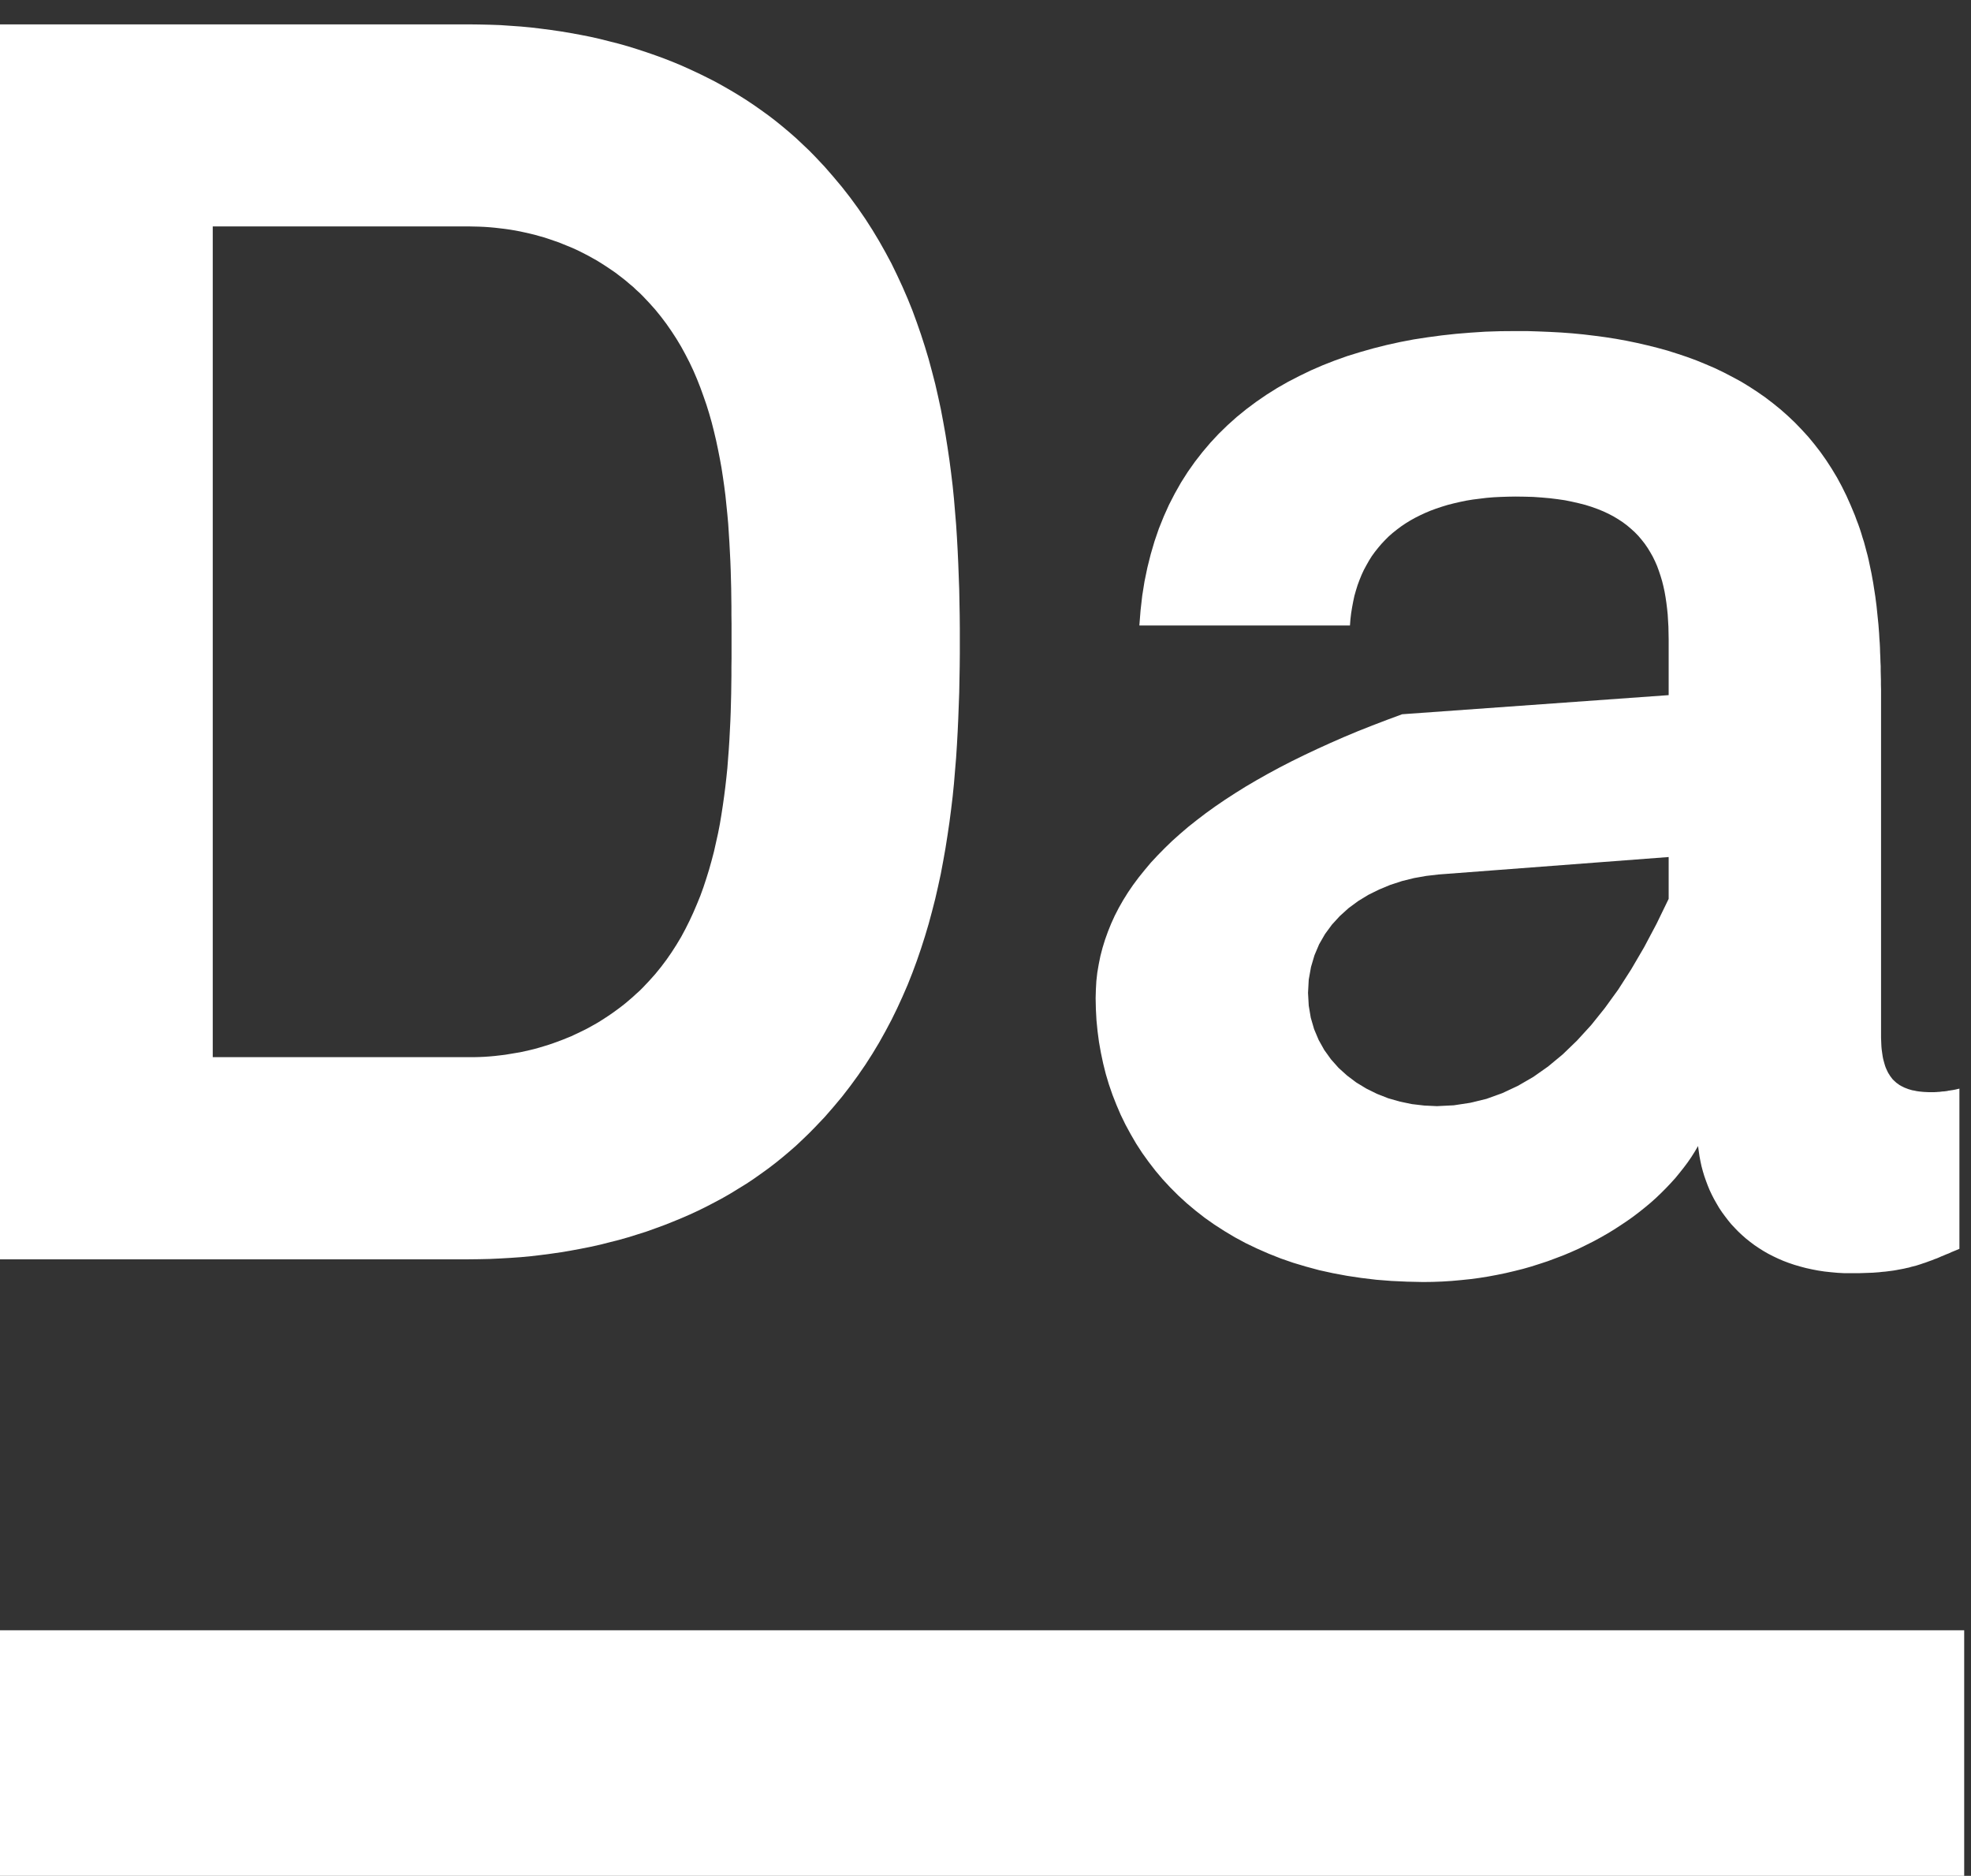
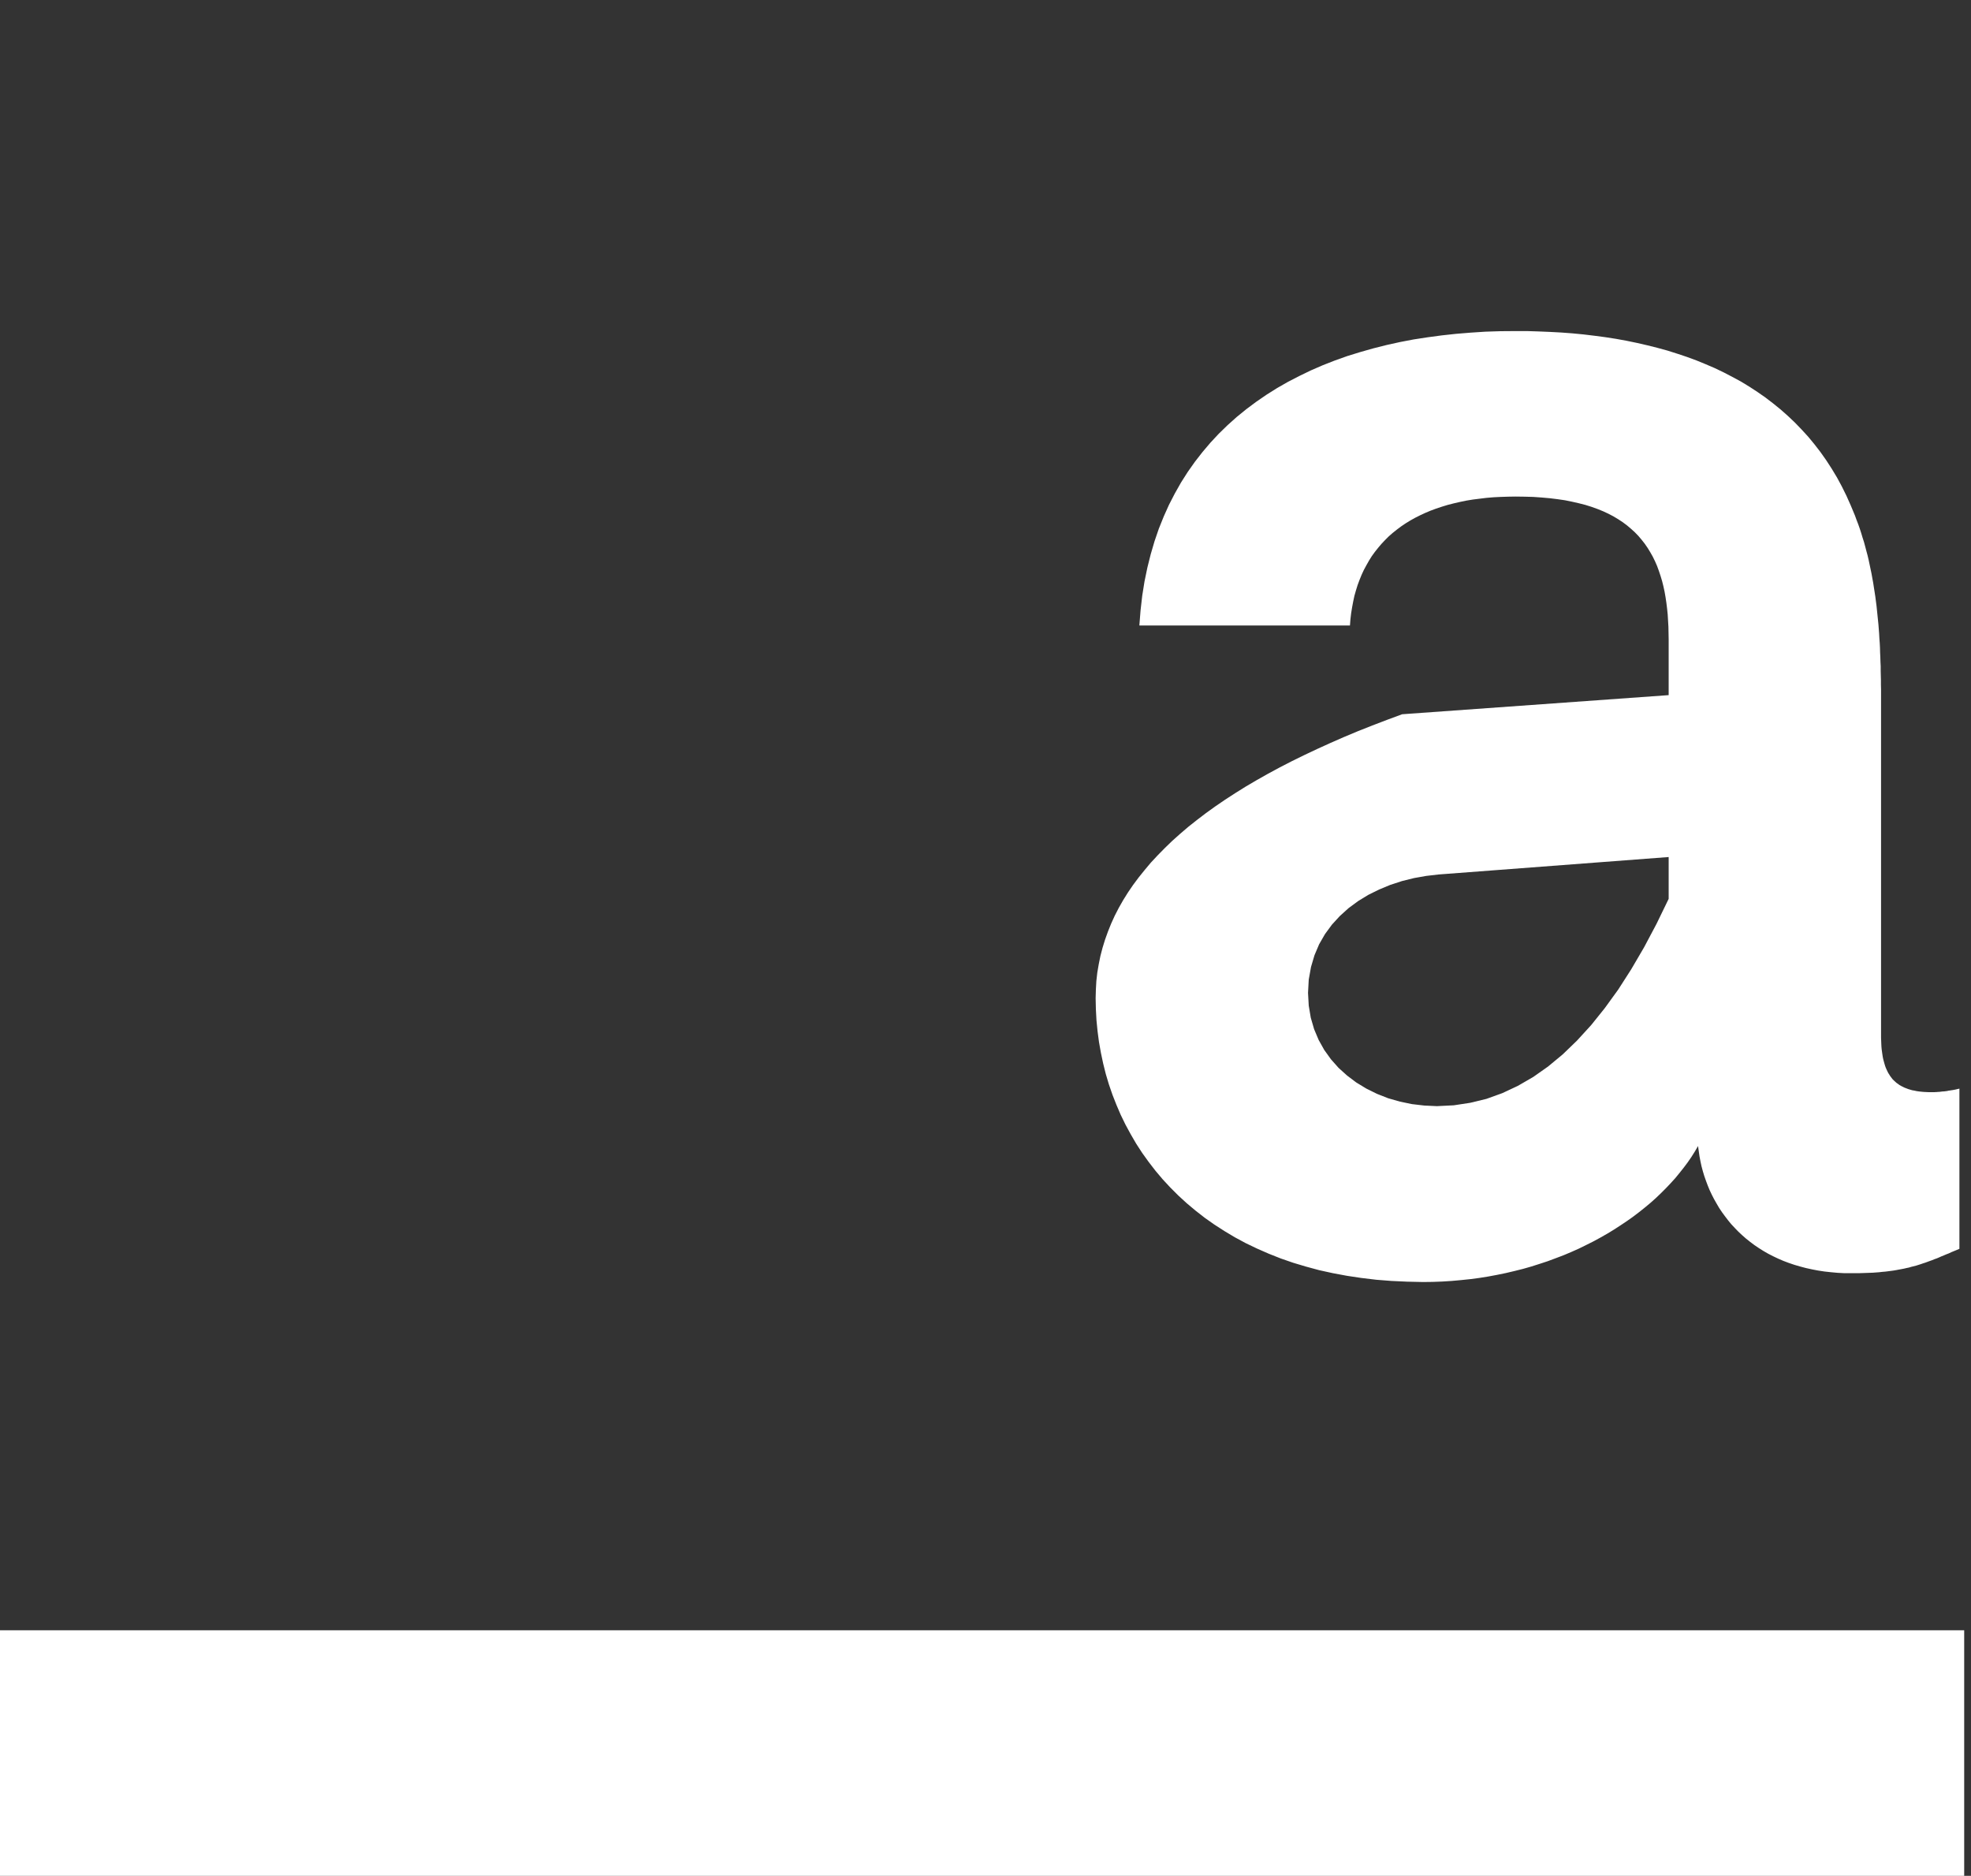
<svg xmlns="http://www.w3.org/2000/svg" xmlns:xlink="http://www.w3.org/1999/xlink" version="1.1" preserveAspectRatio="xMidYMid meet" viewBox="0 0 165 157" width="165" height="157">
  <rect x="0" y="0" width="165" height="157" fill="#333333" stroke="none" />
  <defs>
-     <path d="M41 2.07L41.87 2.1L42.74 2.16L43.6 2.22L44.45 2.3L45.29 2.4L46.13 2.51L46.96 2.63L47.79 2.77L48.61 2.92L49.42 3.08L50.22 3.26L51.01 3.46L51.8 3.66L52.58 3.88L53.35 4.12L54.11 4.37L54.86 4.63L55.6 4.9L56.34 5.19L57.06 5.49L57.77 5.81L58.48 6.14L59.17 6.48L59.86 6.83L60.53 7.2L61.19 7.58L61.84 7.97L62.49 8.38L63.12 8.8L63.73 9.23L64.34 9.67L64.94 10.13L65.52 10.6L66.09 11.08L66.65 11.57L67.19 12.08L67.73 12.59L68.25 13.12L69.03 13.95L69.77 14.8L70.49 15.66L71.17 16.53L71.82 17.42L72.44 18.32L73.03 19.24L73.59 20.17L74.12 21.11L74.63 22.06L75.1 23.03L75.55 24L75.98 24.99L76.38 25.98L76.75 26.99L77.1 28L77.43 29.02L77.74 30.05L78.02 31.09L78.29 32.13L78.53 33.18L78.76 34.24L78.96 35.3L79.15 36.36L79.32 37.43L79.48 38.51L79.62 39.58L79.75 40.66L79.86 41.75L79.95 42.83L80.04 43.91L80.11 45L80.17 46.09L80.22 47.17L80.26 48.26L80.3 49.34L80.32 50.42L80.34 51.5L80.35 52.58L80.35 53.65L80.35 54.72L80.34 55.8L80.32 56.88L80.3 57.97L80.26 59.05L80.22 60.14L80.17 61.23L80.11 62.32L80.04 63.41L79.95 64.49L79.86 65.58L79.75 66.67L79.62 67.75L79.48 68.83L79.32 69.91L79.15 70.99L78.96 72.06L78.76 73.13L78.53 74.19L78.29 75.24L78.02 76.29L77.74 77.33L77.43 78.37L77.1 79.4L76.75 80.42L76.38 81.42L75.98 82.43L75.55 83.42L75.1 84.4L74.63 85.36L74.12 86.32L73.59 87.27L73.03 88.2L72.44 89.12L71.82 90.02L71.17 90.91L70.49 91.79L69.77 92.65L69.03 93.5L68.25 94.32L67.73 94.85L67.19 95.37L66.65 95.88L66.09 96.37L65.52 96.85L64.94 97.32L64.34 97.78L63.73 98.22L63.12 98.65L62.49 99.07L61.84 99.47L61.19 99.87L60.53 100.25L59.86 100.61L59.17 100.97L58.48 101.31L57.77 101.64L57.06 101.95L56.33 102.25L55.6 102.54L54.86 102.81L54.11 103.08L53.35 103.32L52.58 103.56L51.8 103.78L51.01 103.98L50.22 104.18L49.41 104.36L48.6 104.52L47.79 104.67L46.96 104.81L46.13 104.93L45.29 105.04L44.44 105.14L43.59 105.22L42.73 105.28L41.86 105.33L40.99 105.37L40.11 105.39L39.23 105.4L-1 105.4L-1 2.04L39.24 2.04L40.12 2.05L41 2.07ZM17.81 88.48L39.23 88.48L39.68 88.48L40.12 88.47L40.56 88.45L40.99 88.42L41.43 88.38L41.86 88.33L42.28 88.28L42.7 88.21L43.12 88.14L43.54 88.07L43.95 87.98L44.35 87.89L44.76 87.79L45.15 87.68L45.55 87.56L45.94 87.44L46.32 87.31L46.7 87.17L47.08 87.03L47.45 86.88L47.82 86.73L48.18 86.56L48.54 86.39L48.89 86.22L49.24 86.04L49.58 85.85L49.92 85.66L50.25 85.46L50.58 85.25L50.9 85.04L51.21 84.83L51.53 84.6L51.83 84.38L52.13 84.15L52.43 83.91L52.71 83.67L53 83.42L53.27 83.17L53.55 82.92L53.81 82.66L54.34 82.1L54.85 81.53L55.33 80.94L55.79 80.33L56.22 79.71L56.63 79.07L57.02 78.42L57.38 77.75L57.72 77.07L58.04 76.38L58.34 75.68L58.63 74.97L58.89 74.25L59.13 73.52L59.36 72.78L59.57 72.03L59.77 71.27L59.94 70.51L60.11 69.75L60.26 68.98L60.39 68.2L60.51 67.42L60.62 66.64L60.72 65.86L60.81 65.07L60.89 64.29L60.95 63.5L61.01 62.72L61.06 61.94L61.1 61.16L61.14 60.38L61.17 59.61L61.19 58.84L61.21 58.07L61.22 57.32L61.23 56.57L61.23 55.83L61.24 55.09L61.24 54.37L61.24 53.65L61.24 52.93L61.24 52.21L61.23 51.47L61.23 50.73L61.22 49.99L61.21 49.23L61.19 48.47L61.17 47.71L61.14 46.94L61.1 46.16L61.06 45.39L61.01 44.61L60.96 43.83L60.89 43.05L60.81 42.27L60.73 41.49L60.63 40.71L60.52 39.94L60.4 39.16L60.26 38.39L60.11 37.63L59.95 36.87L59.77 36.11L59.58 35.36L59.37 34.62L59.14 33.88L58.89 33.16L58.63 32.44L58.35 31.73L58.05 31.03L57.73 30.35L57.38 29.67L57.02 29.01L56.63 28.36L56.22 27.73L55.79 27.11L55.33 26.5L54.85 25.91L54.34 25.34L53.81 24.78L53.55 24.52L53.27 24.27L53 24.01L52.71 23.77L52.43 23.53L52.13 23.29L51.83 23.06L51.53 22.83L51.21 22.61L50.9 22.4L50.58 22.19L50.25 21.98L49.92 21.78L49.58 21.59L49.24 21.4L48.89 21.22L48.54 21.04L48.18 20.87L47.82 20.71L47.45 20.56L47.08 20.41L46.7 20.26L46.32 20.13L45.94 20L45.55 19.87L45.15 19.76L44.76 19.65L44.35 19.55L43.95 19.46L43.54 19.37L43.12 19.29L42.7 19.22L42.28 19.16L41.86 19.11L41.43 19.06L40.99 19.02L40.56 18.99L40.12 18.97L39.68 18.96L39.23 18.95L17.81 18.95L17.81 88.48Z" id="c9UZMxEP0" />
    <path d="M128.79 27.74L129.75 27.78L130.69 27.83L131.63 27.9L132.56 27.99L133.47 28.1L134.38 28.22L135.28 28.36L136.16 28.52L137.03 28.7L137.9 28.9L138.74 29.11L139.58 29.34L140.4 29.6L141.21 29.87L142 30.16L142.78 30.48L143.55 30.81L144.3 31.17L145.03 31.55L145.75 31.94L146.44 32.36L147.13 32.81L147.79 33.27L148.43 33.76L149.06 34.27L149.67 34.81L150.25 35.36L150.82 35.95L151.37 36.55L151.89 37.18L152.4 37.84L152.88 38.52L153.34 39.23L153.78 39.96L154.19 40.72L154.58 41.51L154.94 42.32L155.29 43.16L155.42 43.52L155.56 43.88L155.69 44.25L155.81 44.62L155.92 44.99L156.04 45.36L156.14 45.73L156.24 46.11L156.34 46.48L156.43 46.86L156.51 47.24L156.59 47.62L156.67 48L156.74 48.39L156.81 48.77L156.87 49.16L156.93 49.54L156.99 49.93L157.04 50.32L157.09 50.7L157.13 51.09L157.17 51.48L157.21 51.87L157.25 52.26L157.28 52.65L157.31 53.04L157.33 53.43L157.36 53.82L157.38 54.21L157.39 54.6L157.41 54.99L157.42 55.37L157.44 55.76L157.44 56.15L157.45 56.54L157.46 56.92L157.46 57.31L157.47 57.69L157.47 58.08L157.47 58.46L157.47 86.6L157.47 86.86L157.48 87.11L157.49 87.35L157.5 87.58L157.52 87.81L157.55 88.03L157.58 88.24L157.61 88.44L157.65 88.64L157.7 88.83L157.75 89.01L157.8 89.18L157.86 89.35L157.93 89.51L158 89.66L158.07 89.8L158.16 89.94L158.24 90.07L158.34 90.2L158.43 90.32L158.54 90.43L158.65 90.53L158.76 90.63L158.89 90.72L159.01 90.81L159.15 90.89L159.29 90.96L159.43 91.03L159.59 91.09L159.74 91.15L159.91 91.2L160.08 91.25L160.26 91.28L160.44 91.32L160.64 91.35L160.83 91.37L161.04 91.39L161.25 91.4L161.47 91.41L161.7 91.41L161.78 91.41L161.87 91.41L161.96 91.41L162.05 91.4L162.13 91.4L162.22 91.39L162.3 91.39L162.39 91.38L162.47 91.37L162.55 91.36L162.63 91.35L162.71 91.35L162.79 91.34L162.87 91.33L162.95 91.32L163.02 91.31L163.09 91.29L163.16 91.28L163.23 91.27L163.3 91.26L163.36 91.25L163.43 91.24L163.49 91.23L163.54 91.22L163.6 91.21L163.65 91.2L163.7 91.19L163.75 91.18L163.79 91.17L163.83 91.16L163.86 91.15L163.9 91.14L163.93 91.14L163.95 91.13L163.98 91.13L163.99 91.12L164.01 91.12L164.03 91.11L164.03 104.52L163.8 104.62L163.58 104.71L163.36 104.8L163.15 104.9L162.94 104.98L162.73 105.07L162.53 105.15L162.33 105.24L162.14 105.32L161.94 105.39L161.75 105.47L161.55 105.54L161.36 105.61L161.17 105.68L160.98 105.74L160.78 105.81L160.59 105.87L160.4 105.93L160.2 105.98L160 106.03L159.8 106.09L159.6 106.13L159.39 106.18L159.18 106.22L158.96 106.26L158.75 106.3L158.52 106.34L158.29 106.37L158.06 106.4L157.82 106.43L157.57 106.45L157.32 106.48L157.05 106.5L156.79 106.52L156.51 106.53L156.22 106.54L155.93 106.55L155.62 106.56L155.31 106.56L154.99 106.56L154.4 106.56L153.83 106.53L153.28 106.48L152.73 106.42L152.2 106.34L151.68 106.24L151.18 106.13L150.69 106L150.21 105.86L149.74 105.7L149.29 105.53L148.85 105.34L148.43 105.14L148.02 104.93L147.62 104.7L147.24 104.46L146.87 104.21L146.51 103.94L146.17 103.67L145.84 103.38L145.52 103.08L145.22 102.77L144.93 102.46L144.66 102.13L144.4 101.79L144.15 101.45L143.91 101.09L143.7 100.73L143.49 100.36L143.3 99.99L143.12 99.61L142.96 99.22L142.81 98.82L142.67 98.42L142.55 98.02L142.44 97.61L142.35 97.19L142.27 96.77L142.21 96.35L142.15 95.92L141.88 96.38L141.59 96.84L141.28 97.29L140.95 97.73L140.6 98.17L140.24 98.61L139.85 99.04L139.45 99.46L139.03 99.88L138.6 100.29L138.15 100.69L137.68 101.08L137.19 101.47L136.69 101.85L136.18 102.21L135.64 102.57L135.1 102.92L134.54 103.26L133.96 103.59L133.37 103.91L132.77 104.21L132.16 104.51L131.53 104.79L130.89 105.06L130.23 105.31L129.56 105.56L128.89 105.78L128.2 106L127.5 106.2L126.78 106.38L126.06 106.55L125.33 106.7L124.58 106.84L123.83 106.96L123.07 107.06L122.3 107.14L121.52 107.21L120.73 107.26L119.93 107.29L119.13 107.3L117.79 107.27L116.48 107.21L115.21 107.11L113.96 106.96L112.76 106.78L111.58 106.56L110.44 106.31L109.33 106.01L108.26 105.69L107.22 105.33L106.21 104.93L105.23 104.5L104.29 104.05L103.38 103.56L102.51 103.04L101.67 102.5L100.86 101.93L100.09 101.33L99.35 100.71L98.64 100.06L97.97 99.39L97.33 98.7L96.73 97.99L96.16 97.25L95.62 96.5L95.12 95.73L94.66 94.94L94.22 94.13L93.82 93.31L93.46 92.47L93.13 91.63L92.83 90.76L92.57 89.89L92.35 89.01L92.16 88.11L92 87.21L91.88 86.3L91.79 85.39L91.74 84.46L91.72 83.54L91.74 82.82L91.78 82.11L91.86 81.4L91.98 80.7L92.12 80.01L92.3 79.32L92.51 78.64L92.75 77.97L93.02 77.3L93.32 76.64L93.66 75.98L94.03 75.33L94.43 74.69L94.86 74.06L95.33 73.43L95.83 72.81L96.35 72.19L96.92 71.58L97.51 70.98L98.13 70.38L98.79 69.79L99.48 69.2L100.2 68.63L100.96 68.05L101.74 67.49L102.56 66.93L103.41 66.38L104.29 65.83L105.21 65.29L106.15 64.76L107.13 64.23L108.14 63.71L109.18 63.2L110.26 62.69L111.36 62.19L112.5 61.69L113.67 61.2L114.88 60.72L116.11 60.25L117.38 59.78L139.69 58.18L139.69 53.51L139.68 52.98L139.67 52.46L139.64 51.95L139.61 51.44L139.56 50.95L139.5 50.46L139.43 49.99L139.35 49.53L139.25 49.07L139.14 48.63L139.01 48.2L138.87 47.78L138.72 47.37L138.55 46.98L138.36 46.59L138.15 46.22L137.93 45.86L137.69 45.51L137.43 45.18L137.16 44.86L136.86 44.55L136.54 44.26L136.21 43.98L135.85 43.71L135.47 43.46L135.07 43.22L134.65 43L134.2 42.79L133.73 42.6L133.23 42.42L132.72 42.26L132.17 42.12L131.6 41.99L131.01 41.87L130.39 41.78L129.74 41.7L129.06 41.64L128.36 41.59L127.62 41.57L126.86 41.56L126.24 41.57L125.62 41.59L125.02 41.62L124.43 41.67L123.86 41.74L123.3 41.81L122.75 41.9L122.22 42.01L121.7 42.13L121.19 42.26L120.7 42.41L120.22 42.57L119.76 42.74L119.31 42.93L118.88 43.13L118.46 43.34L118.05 43.57L117.66 43.81L117.29 44.06L116.93 44.33L116.58 44.61L116.25 44.9L115.94 45.21L115.64 45.53L115.36 45.86L115.09 46.2L114.83 46.56L114.6 46.93L114.38 47.32L114.17 47.71L113.98 48.12L113.81 48.54L113.65 48.97L113.51 49.42L113.38 49.88L113.28 50.35L113.19 50.83L113.11 51.32L113.05 51.83L113.01 52.35L95.38 52.35L95.48 51.09L95.62 49.86L95.81 48.67L96.05 47.51L96.33 46.39L96.65 45.3L97.01 44.25L97.42 43.23L97.86 42.25L98.35 41.3L98.87 40.38L99.43 39.5L100.03 38.65L100.66 37.84L101.33 37.05L102.03 36.3L102.76 35.59L103.53 34.9L104.33 34.25L105.16 33.63L106.02 33.04L106.91 32.48L107.82 31.96L108.77 31.47L109.74 31L110.73 30.57L111.75 30.17L112.79 29.8L113.86 29.47L114.95 29.16L116.06 28.88L117.19 28.63L118.34 28.41L119.51 28.23L120.7 28.07L121.9 27.94L123.12 27.84L124.35 27.76L125.6 27.72L126.86 27.71L127.83 27.71L128.79 27.74ZM119.4 73.31L118.38 73.49L117.37 73.74L116.39 74.06L115.45 74.45L114.54 74.9L113.69 75.42L112.89 76.01L112.16 76.67L111.5 77.39L110.92 78.18L110.43 79.03L110.04 79.95L109.75 80.93L109.56 81.99L109.5 83.1L109.56 84.17L109.73 85.18L110.01 86.14L110.39 87.04L110.86 87.88L111.42 88.66L112.06 89.38L112.77 90.02L113.54 90.6L114.38 91.11L115.27 91.55L116.21 91.92L117.19 92.2L118.2 92.41L119.23 92.53L120.29 92.58L121.7 92.51L123.08 92.3L124.44 91.97L125.77 91.49L127.07 90.88L128.35 90.14L129.6 89.26L130.83 88.24L132.02 87.09L133.2 85.8L134.34 84.38L135.47 82.82L136.56 81.12L137.63 79.29L138.67 77.33L139.69 75.23L139.69 71.73L120.44 73.19L119.4 73.31Z" id="c15Iz6d74y" />
    <path d="M164.43 136.45C164.43 136.45 164.43 136.45 164.43 136.45C164.43 148.85 164.43 155.75 164.43 157.12C164.43 157.12 164.43 157.12 164.43 157.12C65.17 157.12 10.03 157.12 -1 157.12C-1 157.12 -1 157.12 -1 157.12C-1 144.72 -1 137.83 -1 136.45C-1 136.45 -1 136.45 -1 136.45C98.26 136.45 153.4 136.45 164.43 136.45Z" id="abWQ0qjUN" />
  </defs>
  <g>
    <g>
      <g>
        <use xlink:href="#c9UZMxEP0" opacity="1" fill="#ffffff" fill-opacity="1" />
        <g>
          <use xlink:href="#c9UZMxEP0" opacity="1" fill-opacity="0" stroke="#000000" stroke-width="1" stroke-opacity="0" />
        </g>
      </g>
      <g>
        <use xlink:href="#c15Iz6d74y" opacity="1" fill="#ffffff" fill-opacity="1" />
        <g>
          <use xlink:href="#c15Iz6d74y" opacity="1" fill-opacity="0" stroke="#000000" stroke-width="1" stroke-opacity="0" />
        </g>
      </g>
      <g>
        <use xlink:href="#abWQ0qjUN" opacity="1" fill="#ffffff" fill-opacity="1" />
        <g>
          <use xlink:href="#abWQ0qjUN" opacity="1" fill-opacity="0" stroke="#000000" stroke-width="1" stroke-opacity="0" />
        </g>
      </g>
    </g>
  </g>
</svg>